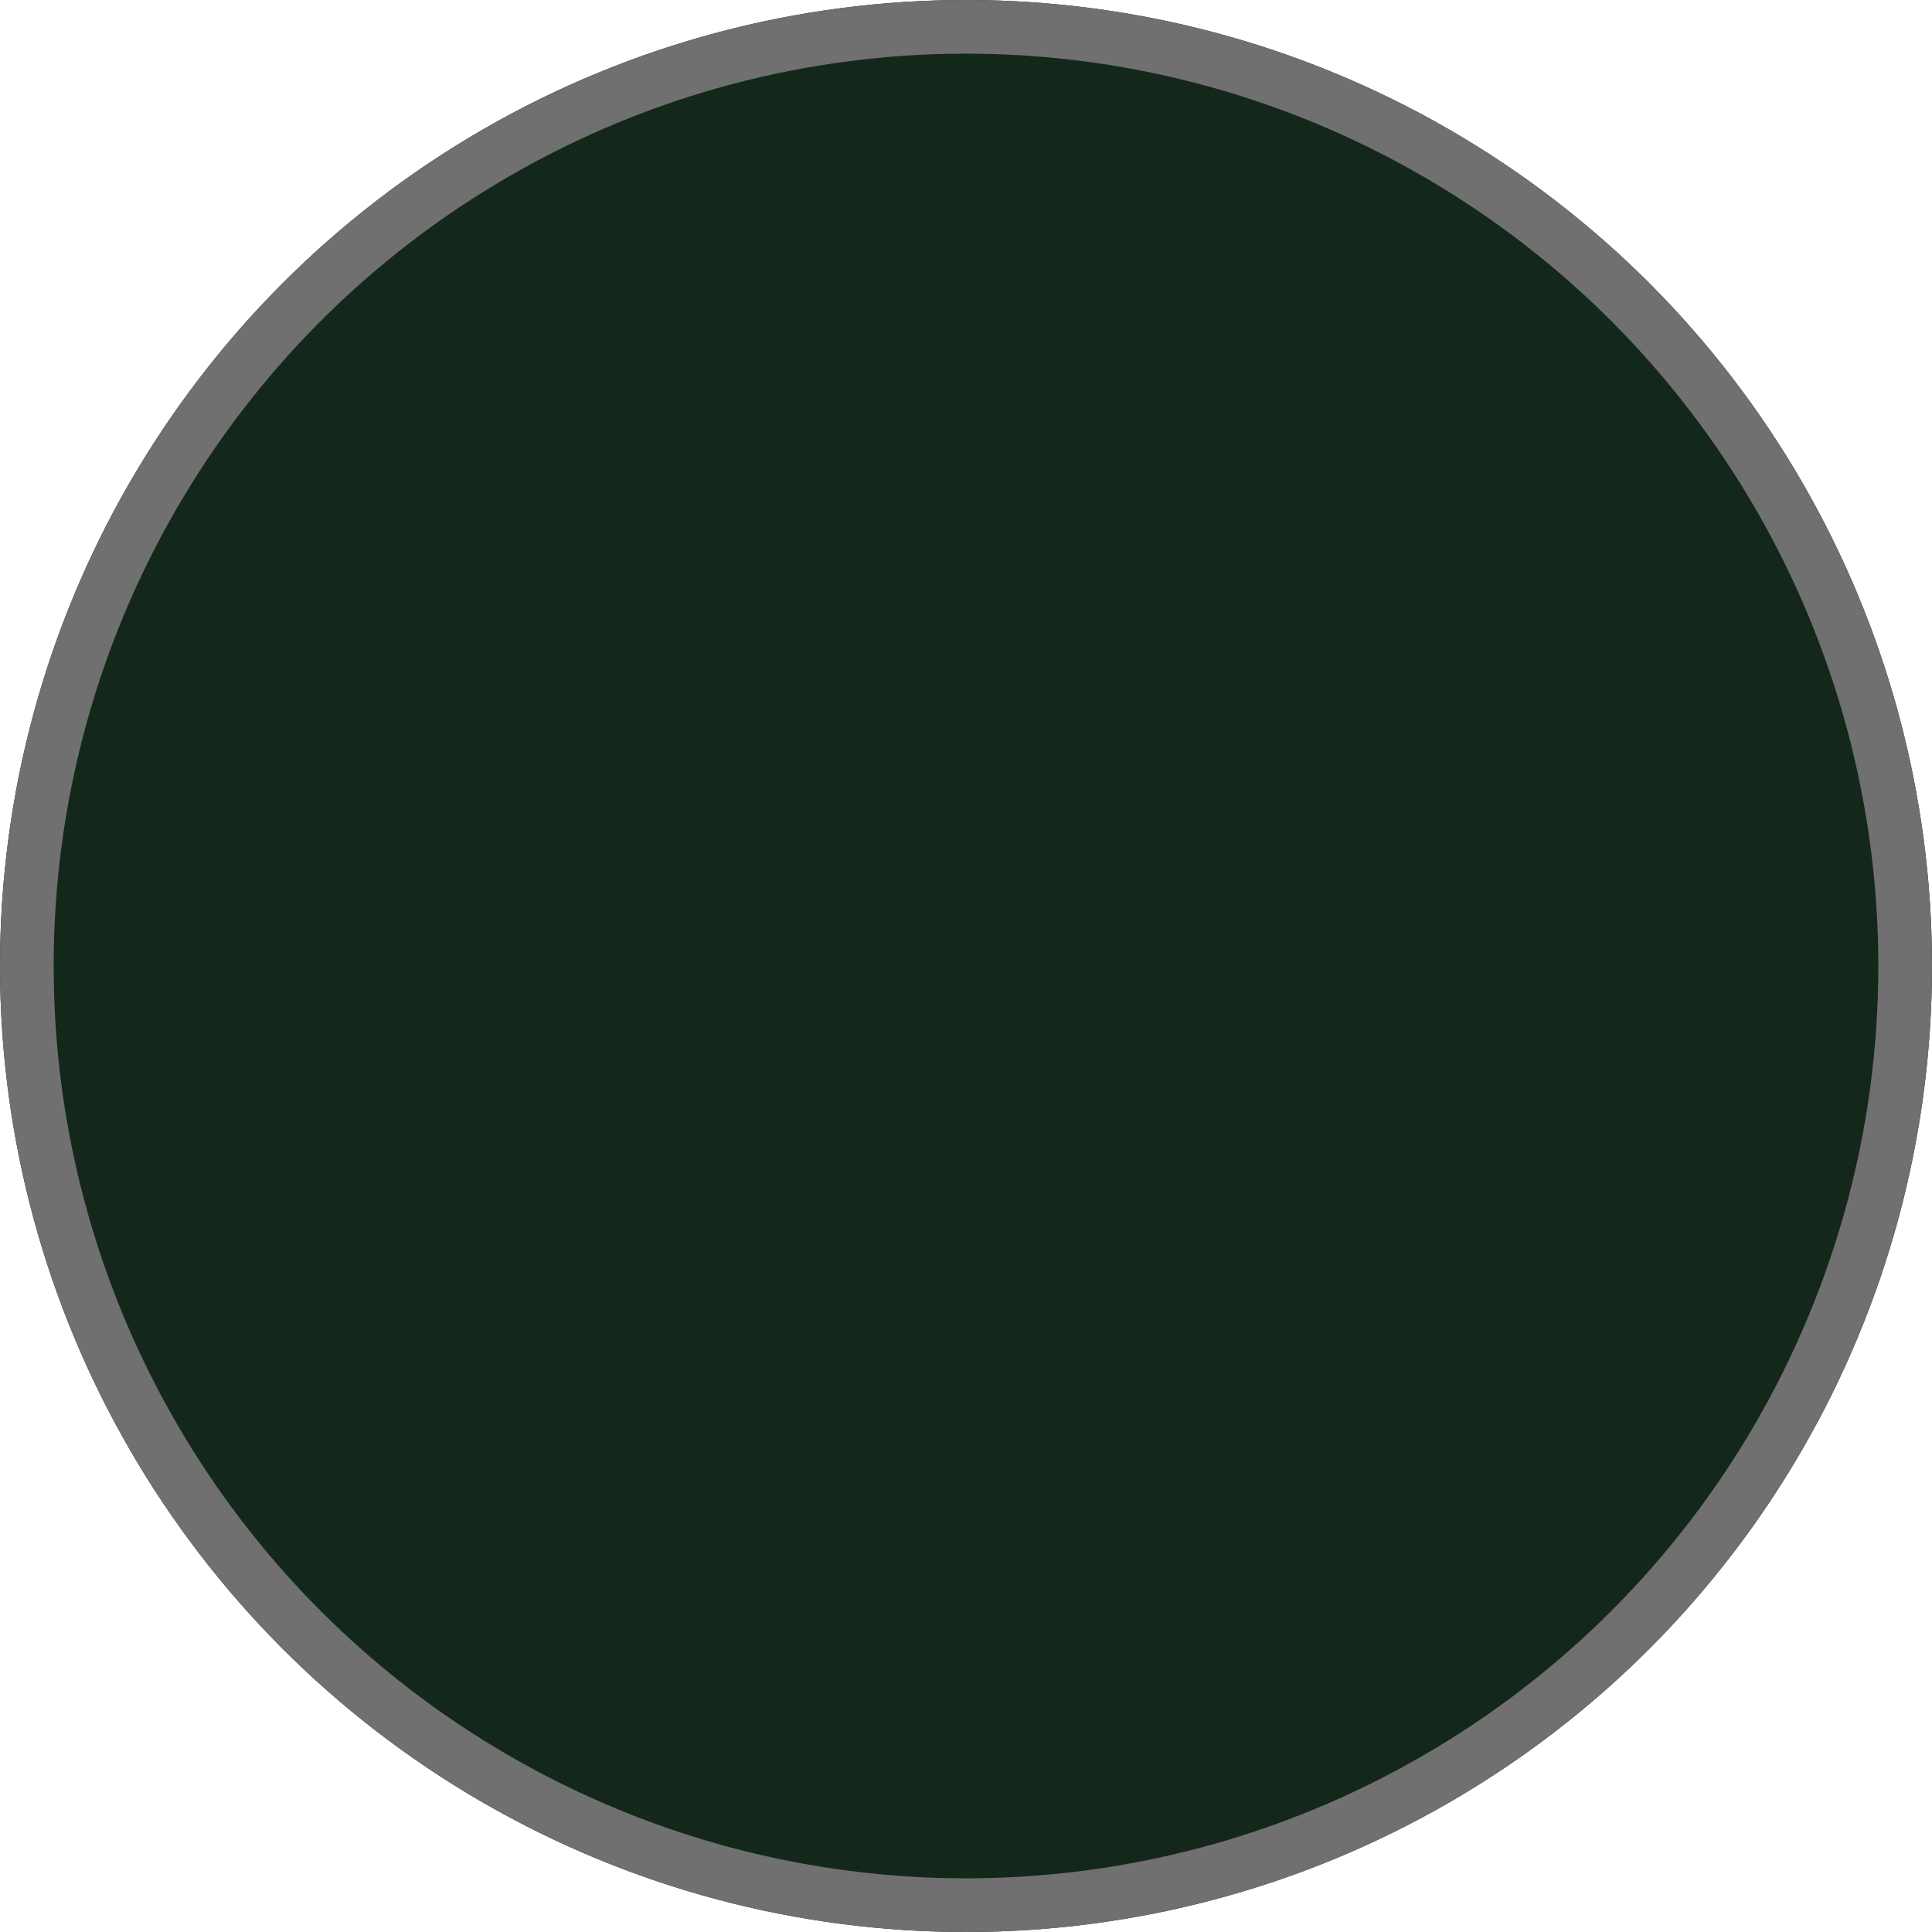
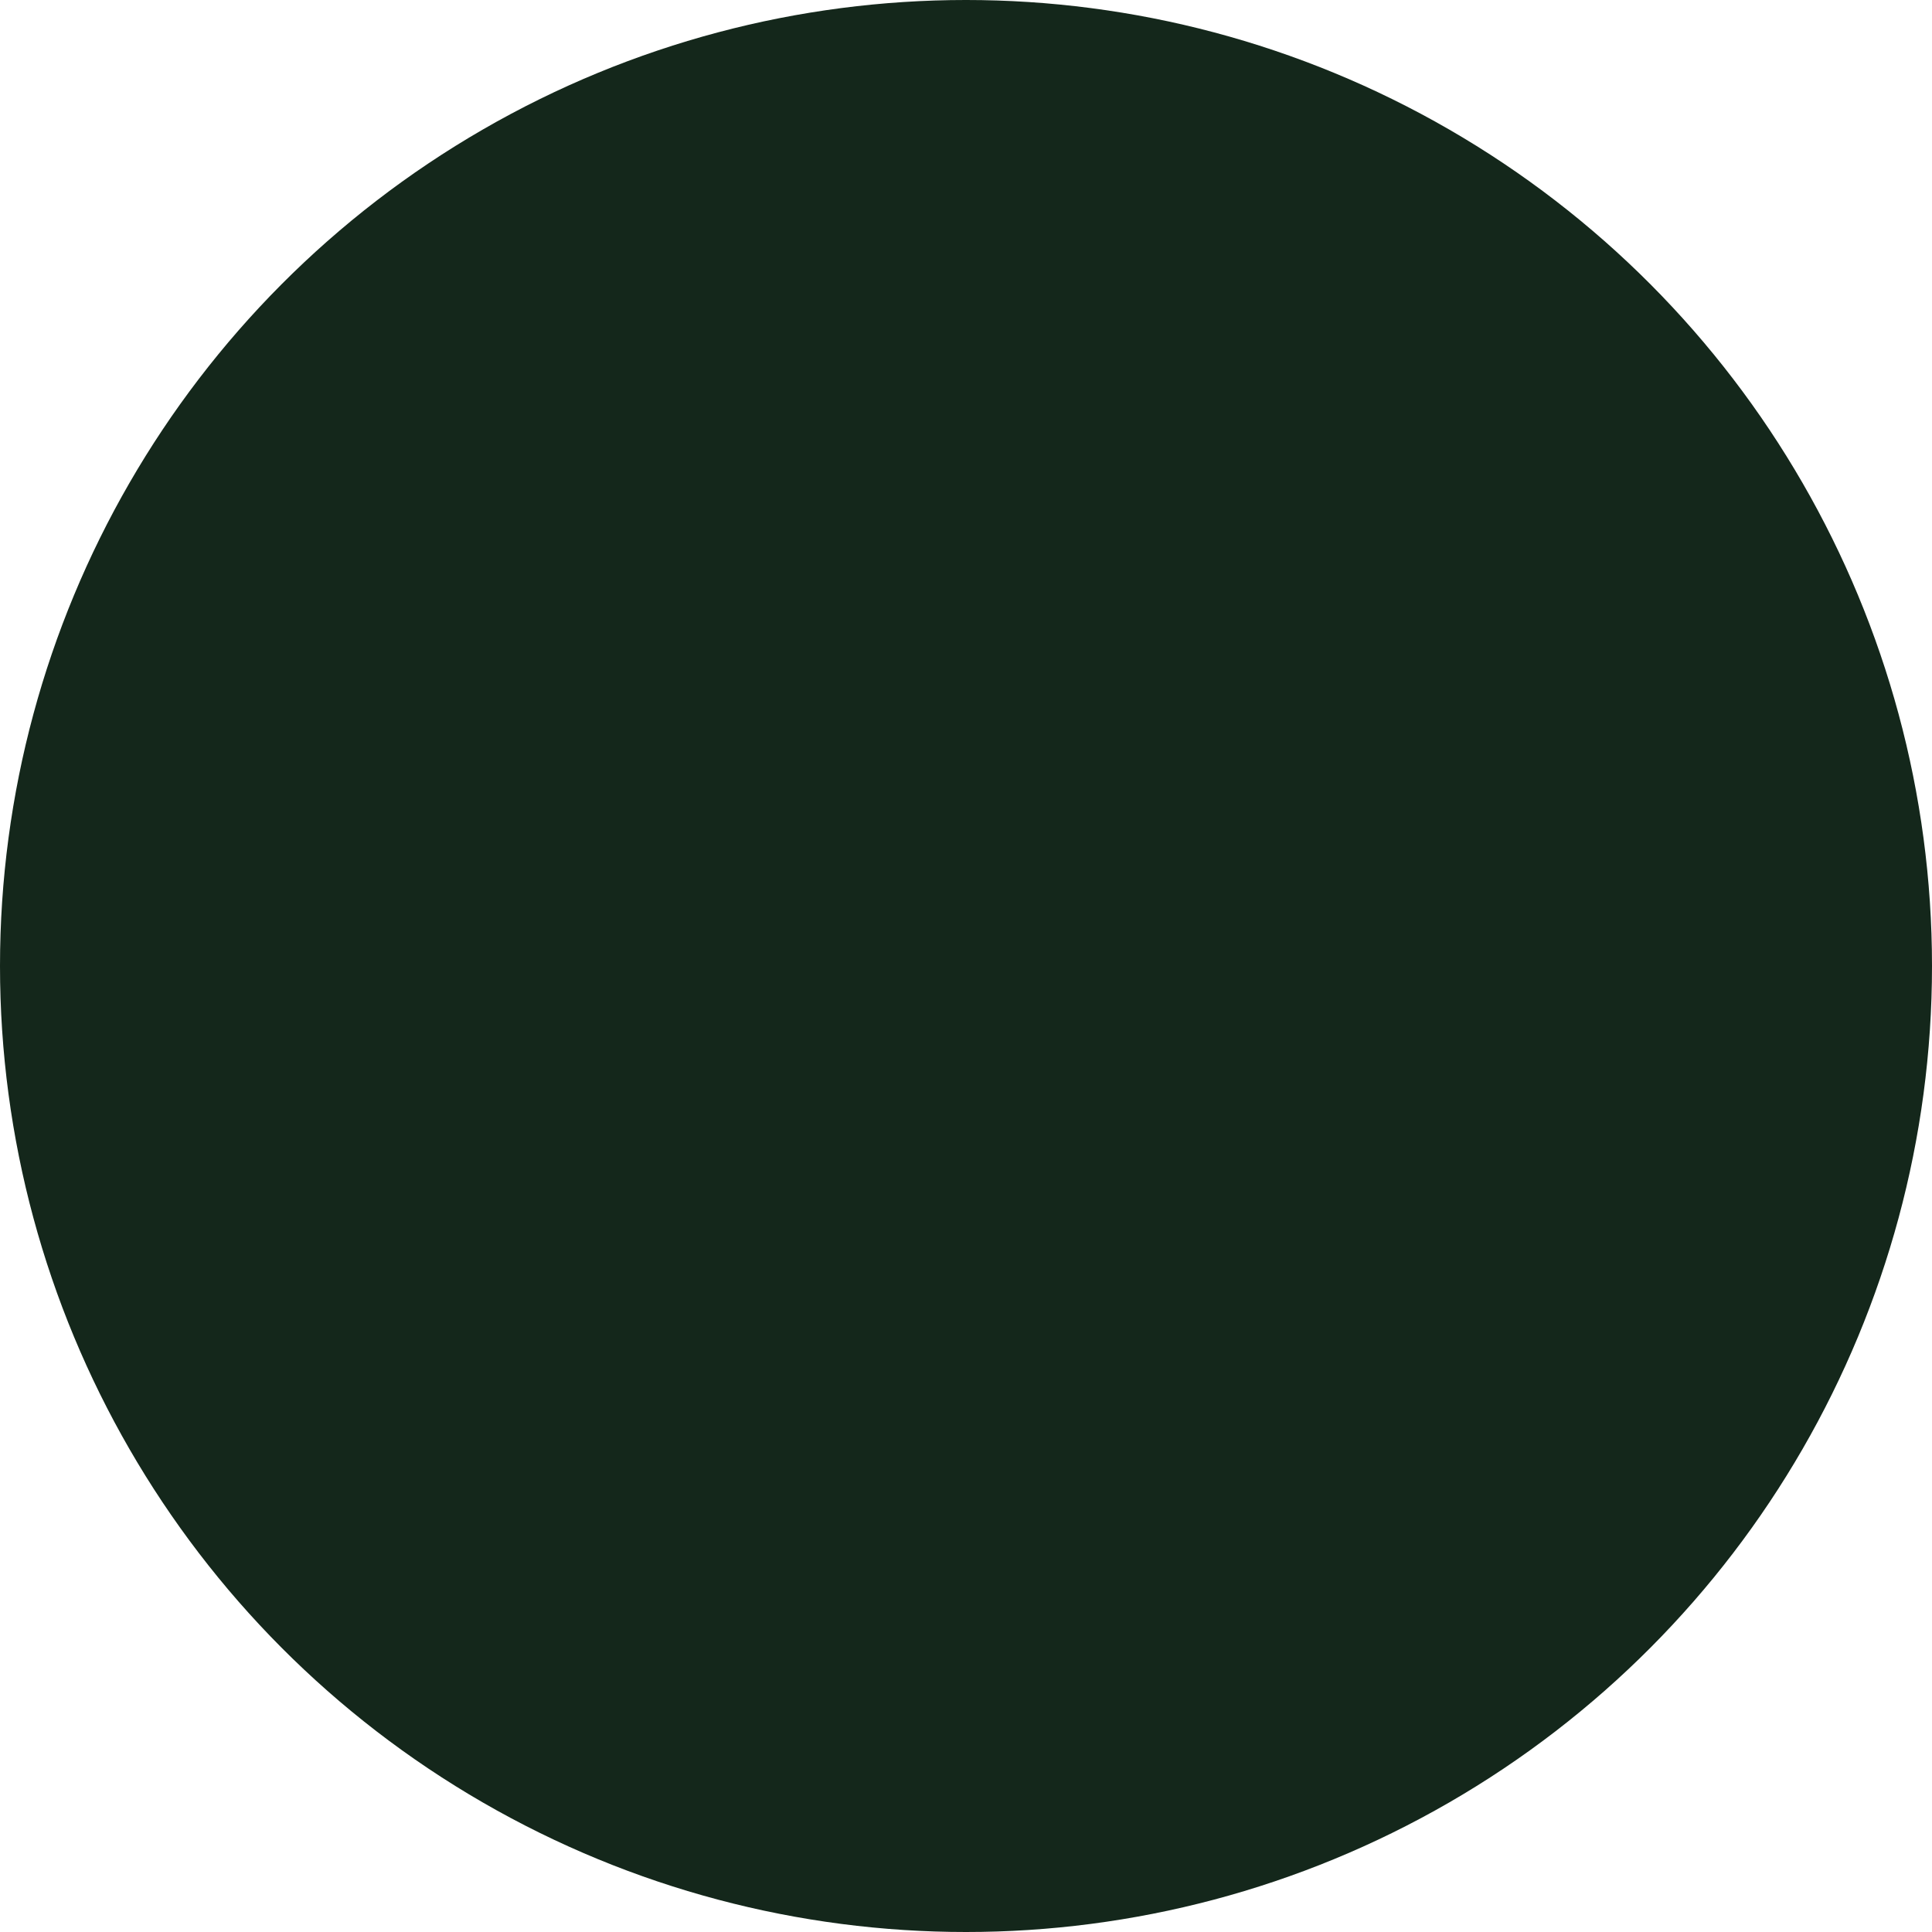
<svg xmlns="http://www.w3.org/2000/svg" width="36" height="36" viewBox="0 0 36 36">
  <g id="Ellipse-1" fill="#14271b" stroke="#707070" stroke-width="1">
    <circle cx="18" cy="18" r="18" stroke="none" />
-     <circle cx="18" cy="18" r="17.5" fill="none" />
  </g>
</svg>